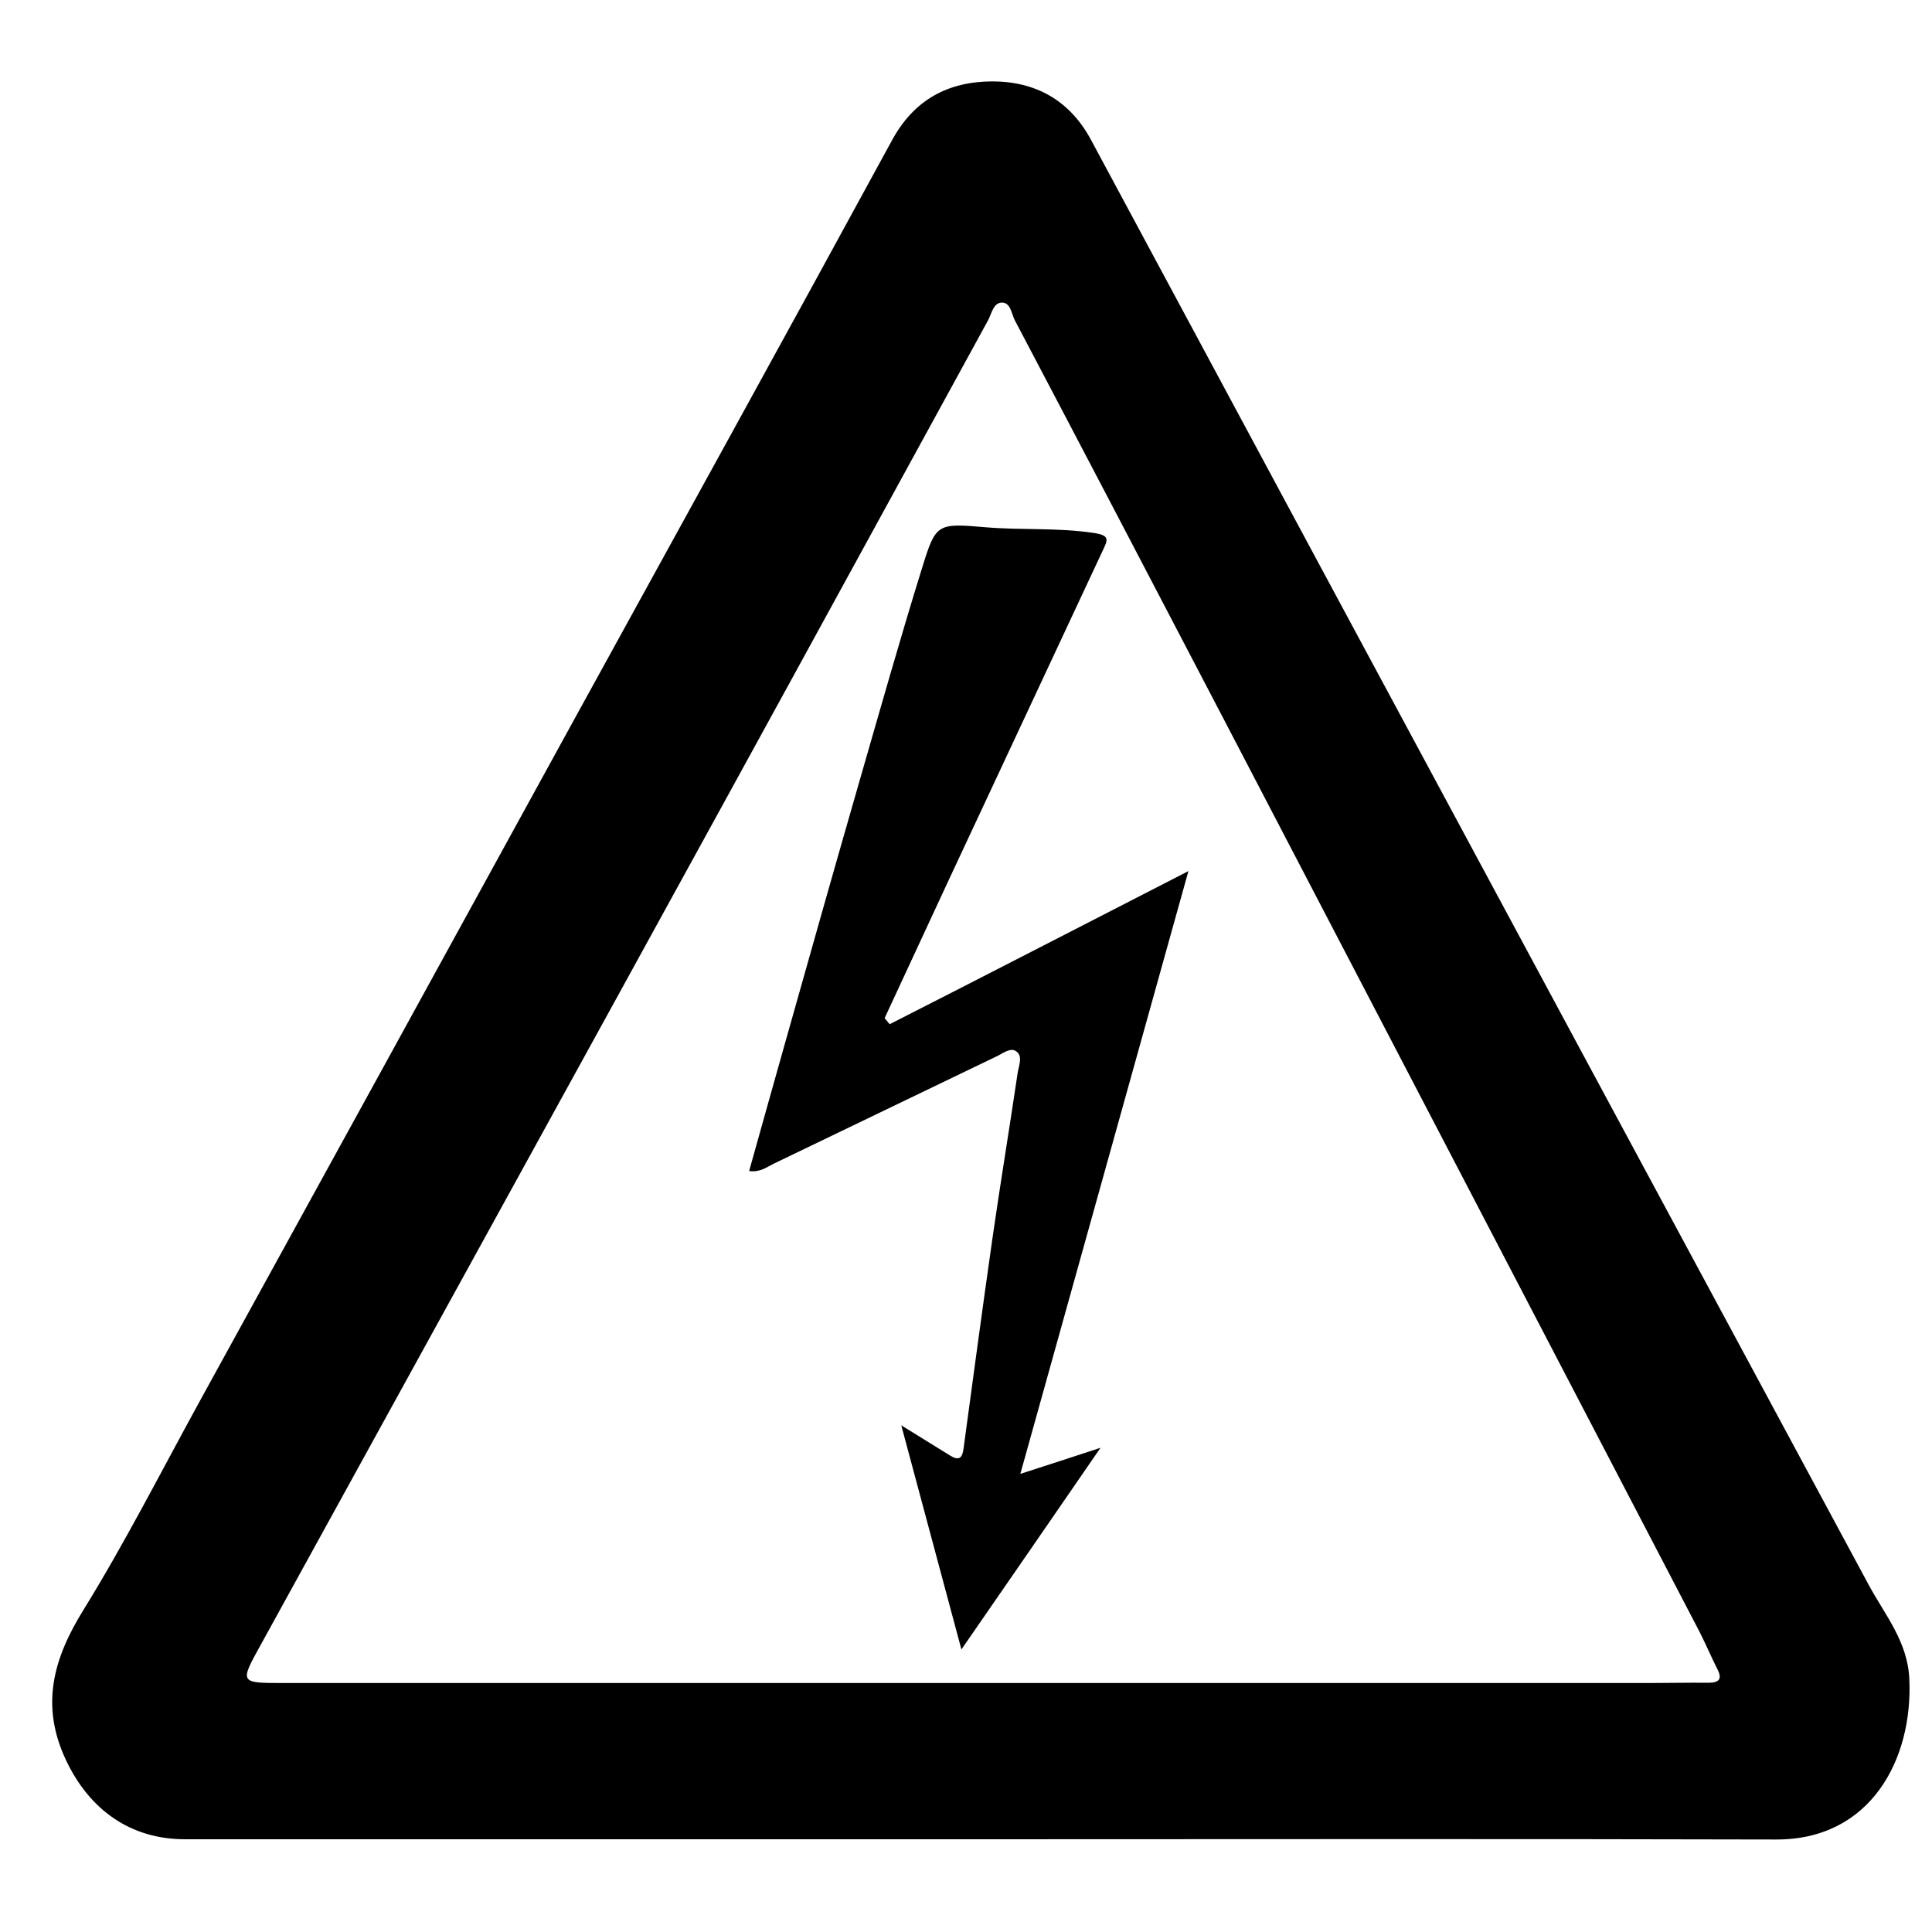
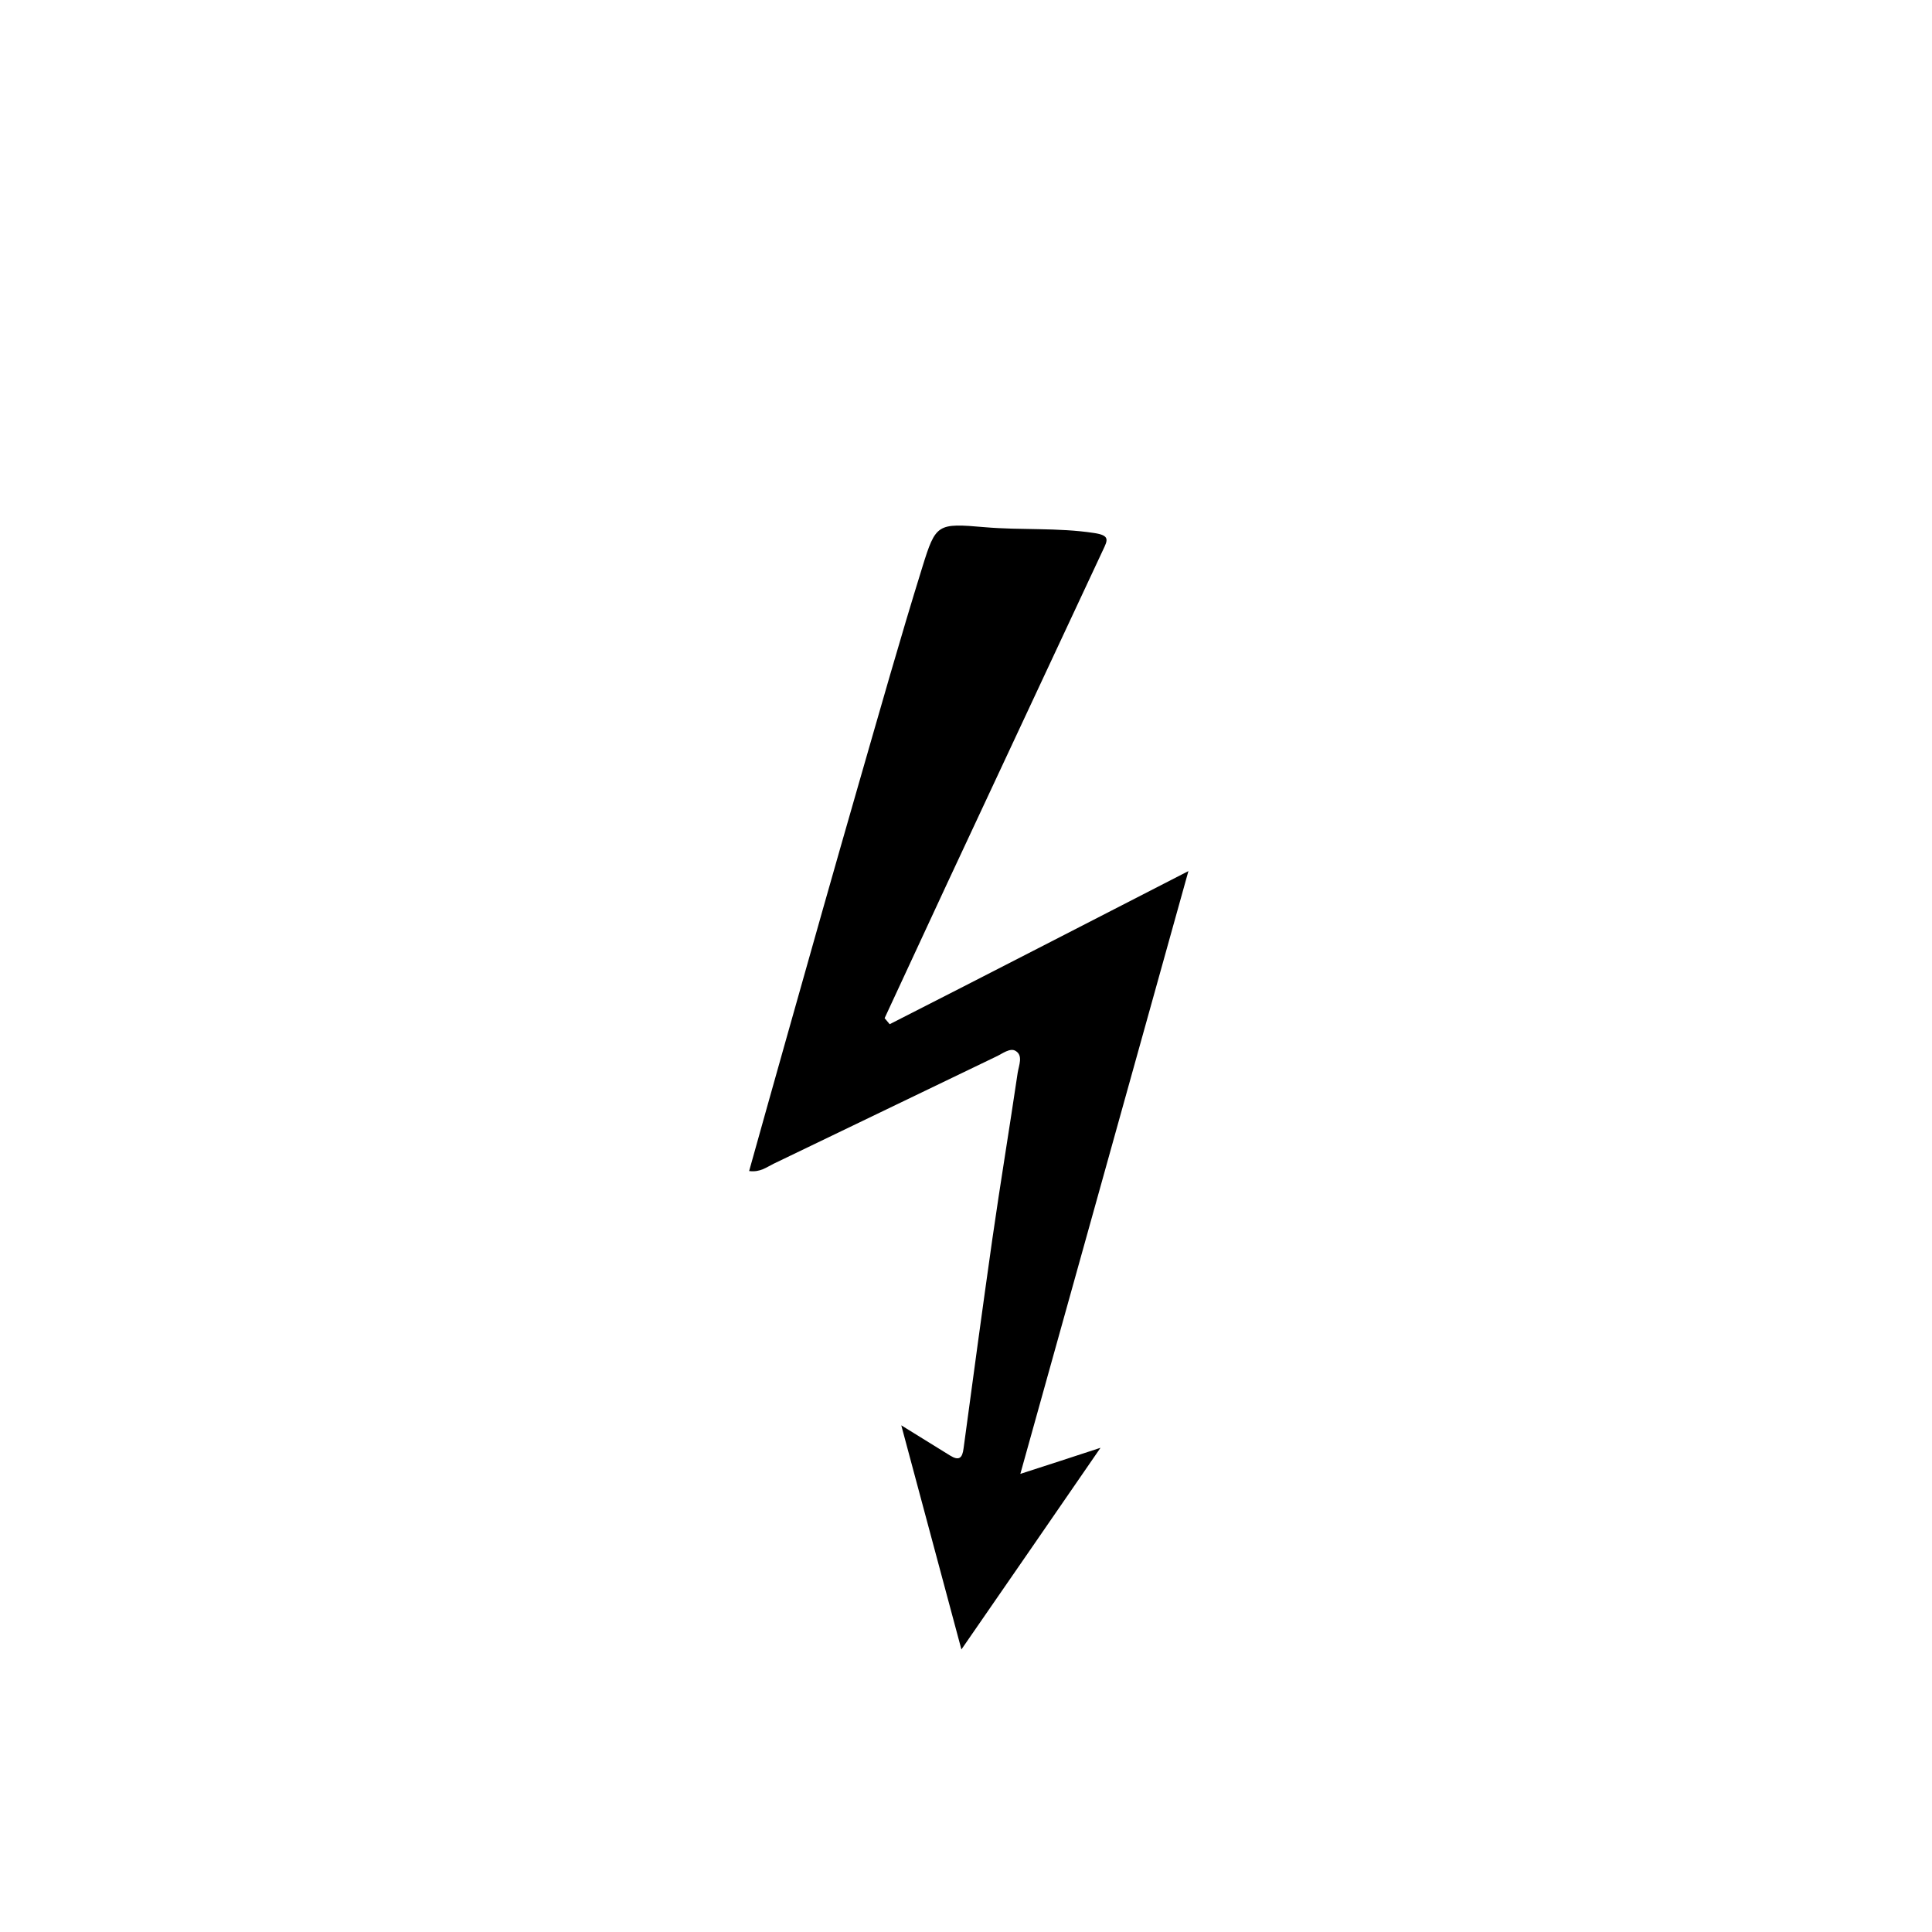
<svg xmlns="http://www.w3.org/2000/svg" version="1.1" id="Layer_1" x="0px" y="0px" viewBox="0 0 800 800" style="enable-background:new 0 0 800 800;" xml:space="preserve">
  <style type="text/css">
	.st0{fill:none;stroke:#000000;stroke-width:6;stroke-linecap:round;stroke-linejoin:round;}
	.st1{fill:none;stroke:#FFFFFF;stroke-width:4;stroke-linecap:round;stroke-linejoin:round;}
	.st2{fill:none;}
</style>
  <g>
-     <path d="M406.1,761.6c-109.8,0-219.7,0-329.5,0c-22.6,0-39.5-12.2-49.2-32.6c-10.8-22.8-5.4-42.2,7.3-62.6   c17.2-27.9,32.1-57.2,47.9-86c51.9-94.3,103.7-188.7,155.5-283.1c43.8-79.7,87.7-159.2,131.2-239.1c9.2-17,23.3-24.4,41.5-24.5   c18,0,32.1,7.8,40.9,24.1c31.7,59,63.4,117.9,95.1,176.9C622.4,375.2,698,515.7,773.7,656.1c6.8,12.6,16.2,23.6,16.9,39   c1.6,33.1-15.8,66.7-55.1,66.6C625.8,761.4,516,761.6,406.1,761.6z M407.3,696.9c92.1,0,184.1,0,276.2,0c7.9,0,15.8-0.2,23.7-0.1   c4.4,0,6.2-1.3,3.9-5.7c-2.5-5-4.7-10.1-7.2-15.1c-66-126.6-131.9-253.1-197.9-379.6c-28.5-54.6-57.1-109.3-85.8-163.8   c-1.4-2.7-1.7-7.4-5.4-7.3c-3.5,0.1-4.2,4.6-5.7,7.4c-36.8,67.2-73.5,134.4-110.4,201.6c-63.5,115.7-127.2,231.3-190.8,346.9   c-8.7,15.7-8.7,15.7,9.4,15.7C214,696.9,310.7,696.9,407.3,696.9z" />
    <path d="M492.1,360.7c-23.4,83.8-46.2,165.9-69.6,249.6c11.4-3.7,21.1-6.8,33.2-10.8c-19.6,28.5-37.9,55-57.6,83.5   c-8.6-32.1-16.6-61.8-24.9-92.8c7.6,4.7,13.9,8.6,20.2,12.5c3.7,2.3,5.1,1.1,5.6-3c3.9-28.9,7.8-57.8,11.9-86.6   c3.3-23,7.1-45.9,10.5-68.9c0.5-3.1,2.3-7.1-0.8-9c-2.3-1.5-5.5,1.1-8.1,2.3c-30.7,14.8-61.5,29.6-92.2,44.4   c-2.9,1.4-5.5,3.6-10.1,3c5.1-18.3,10.2-36.4,15.3-54.5c10-35.5,20-70.9,30.2-106.3c8.6-29.8,17-59.6,26.2-89.2   c5.6-18.1,6.2-18.3,25.9-16.6c15,1.3,30.1,0.1,45.2,2.4c6.7,1,5.7,2.9,3.7,7.1c-21.5,46-43,92-64.5,138   c-8.7,18.6-17.2,37.2-25.9,55.8c0.7,0.8,1.4,1.7,2.1,2.5C409.1,403.4,449.6,382.5,492.1,360.7z" />
  </g>
</svg>